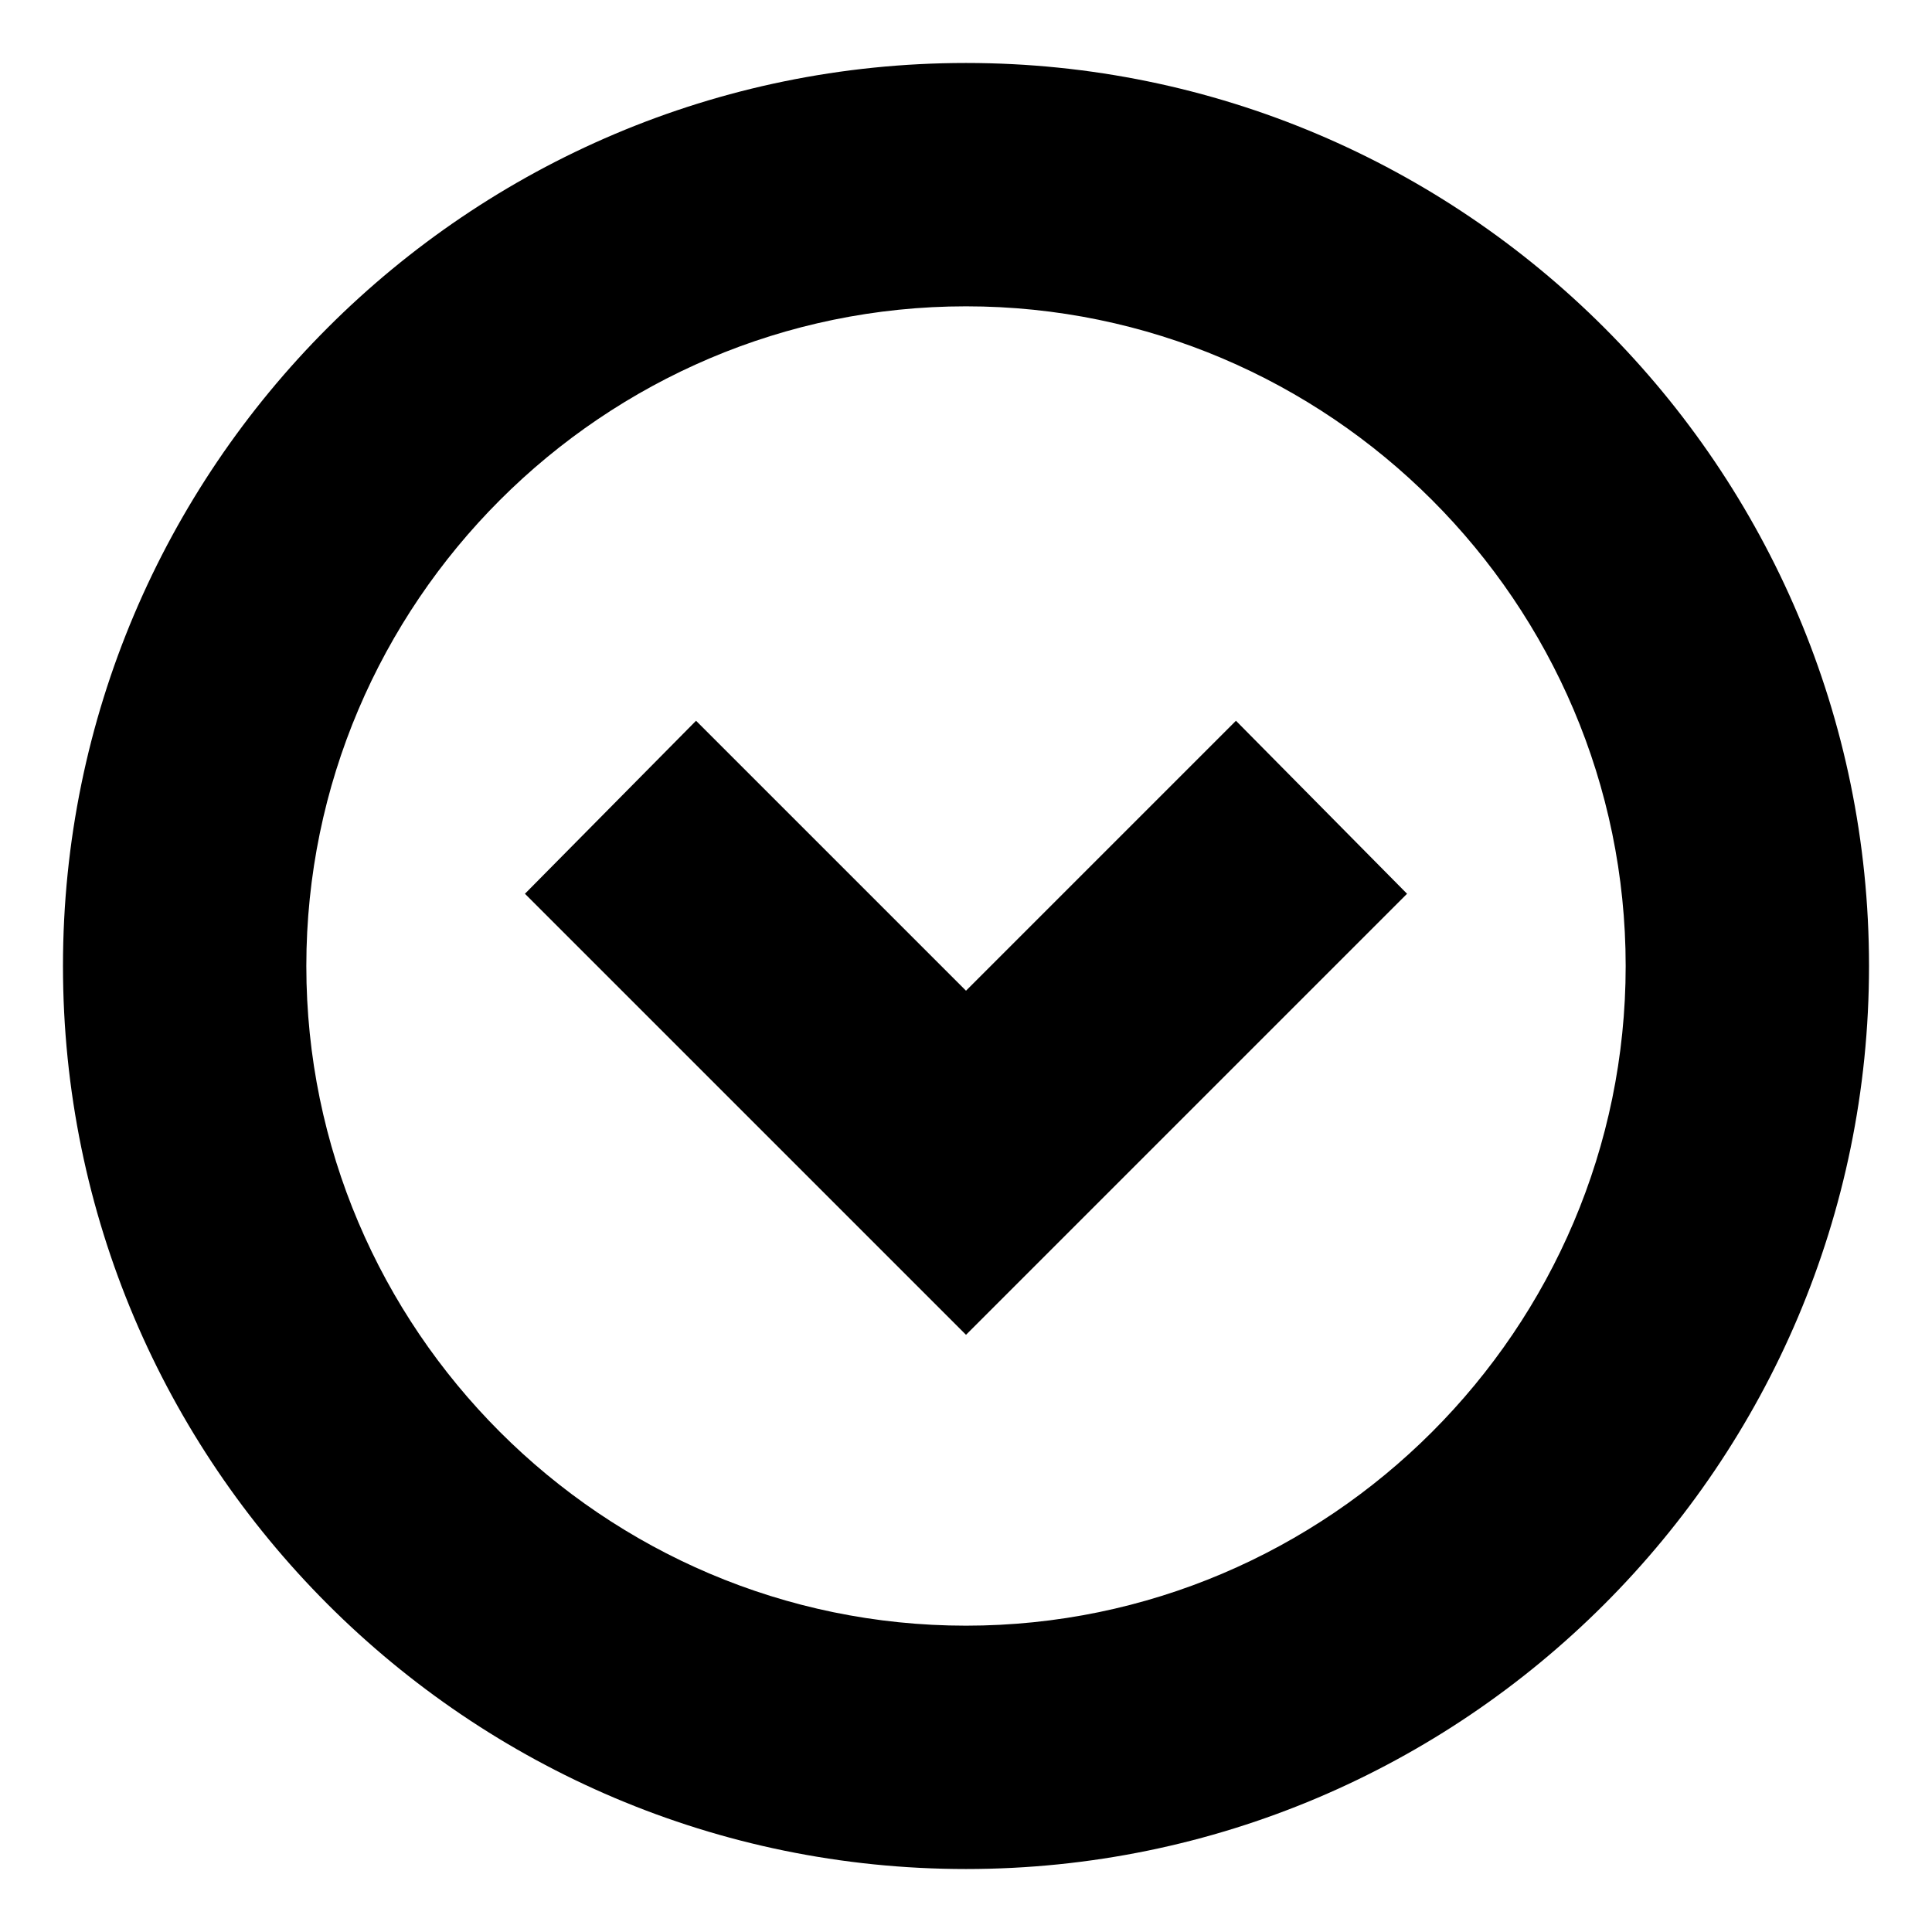
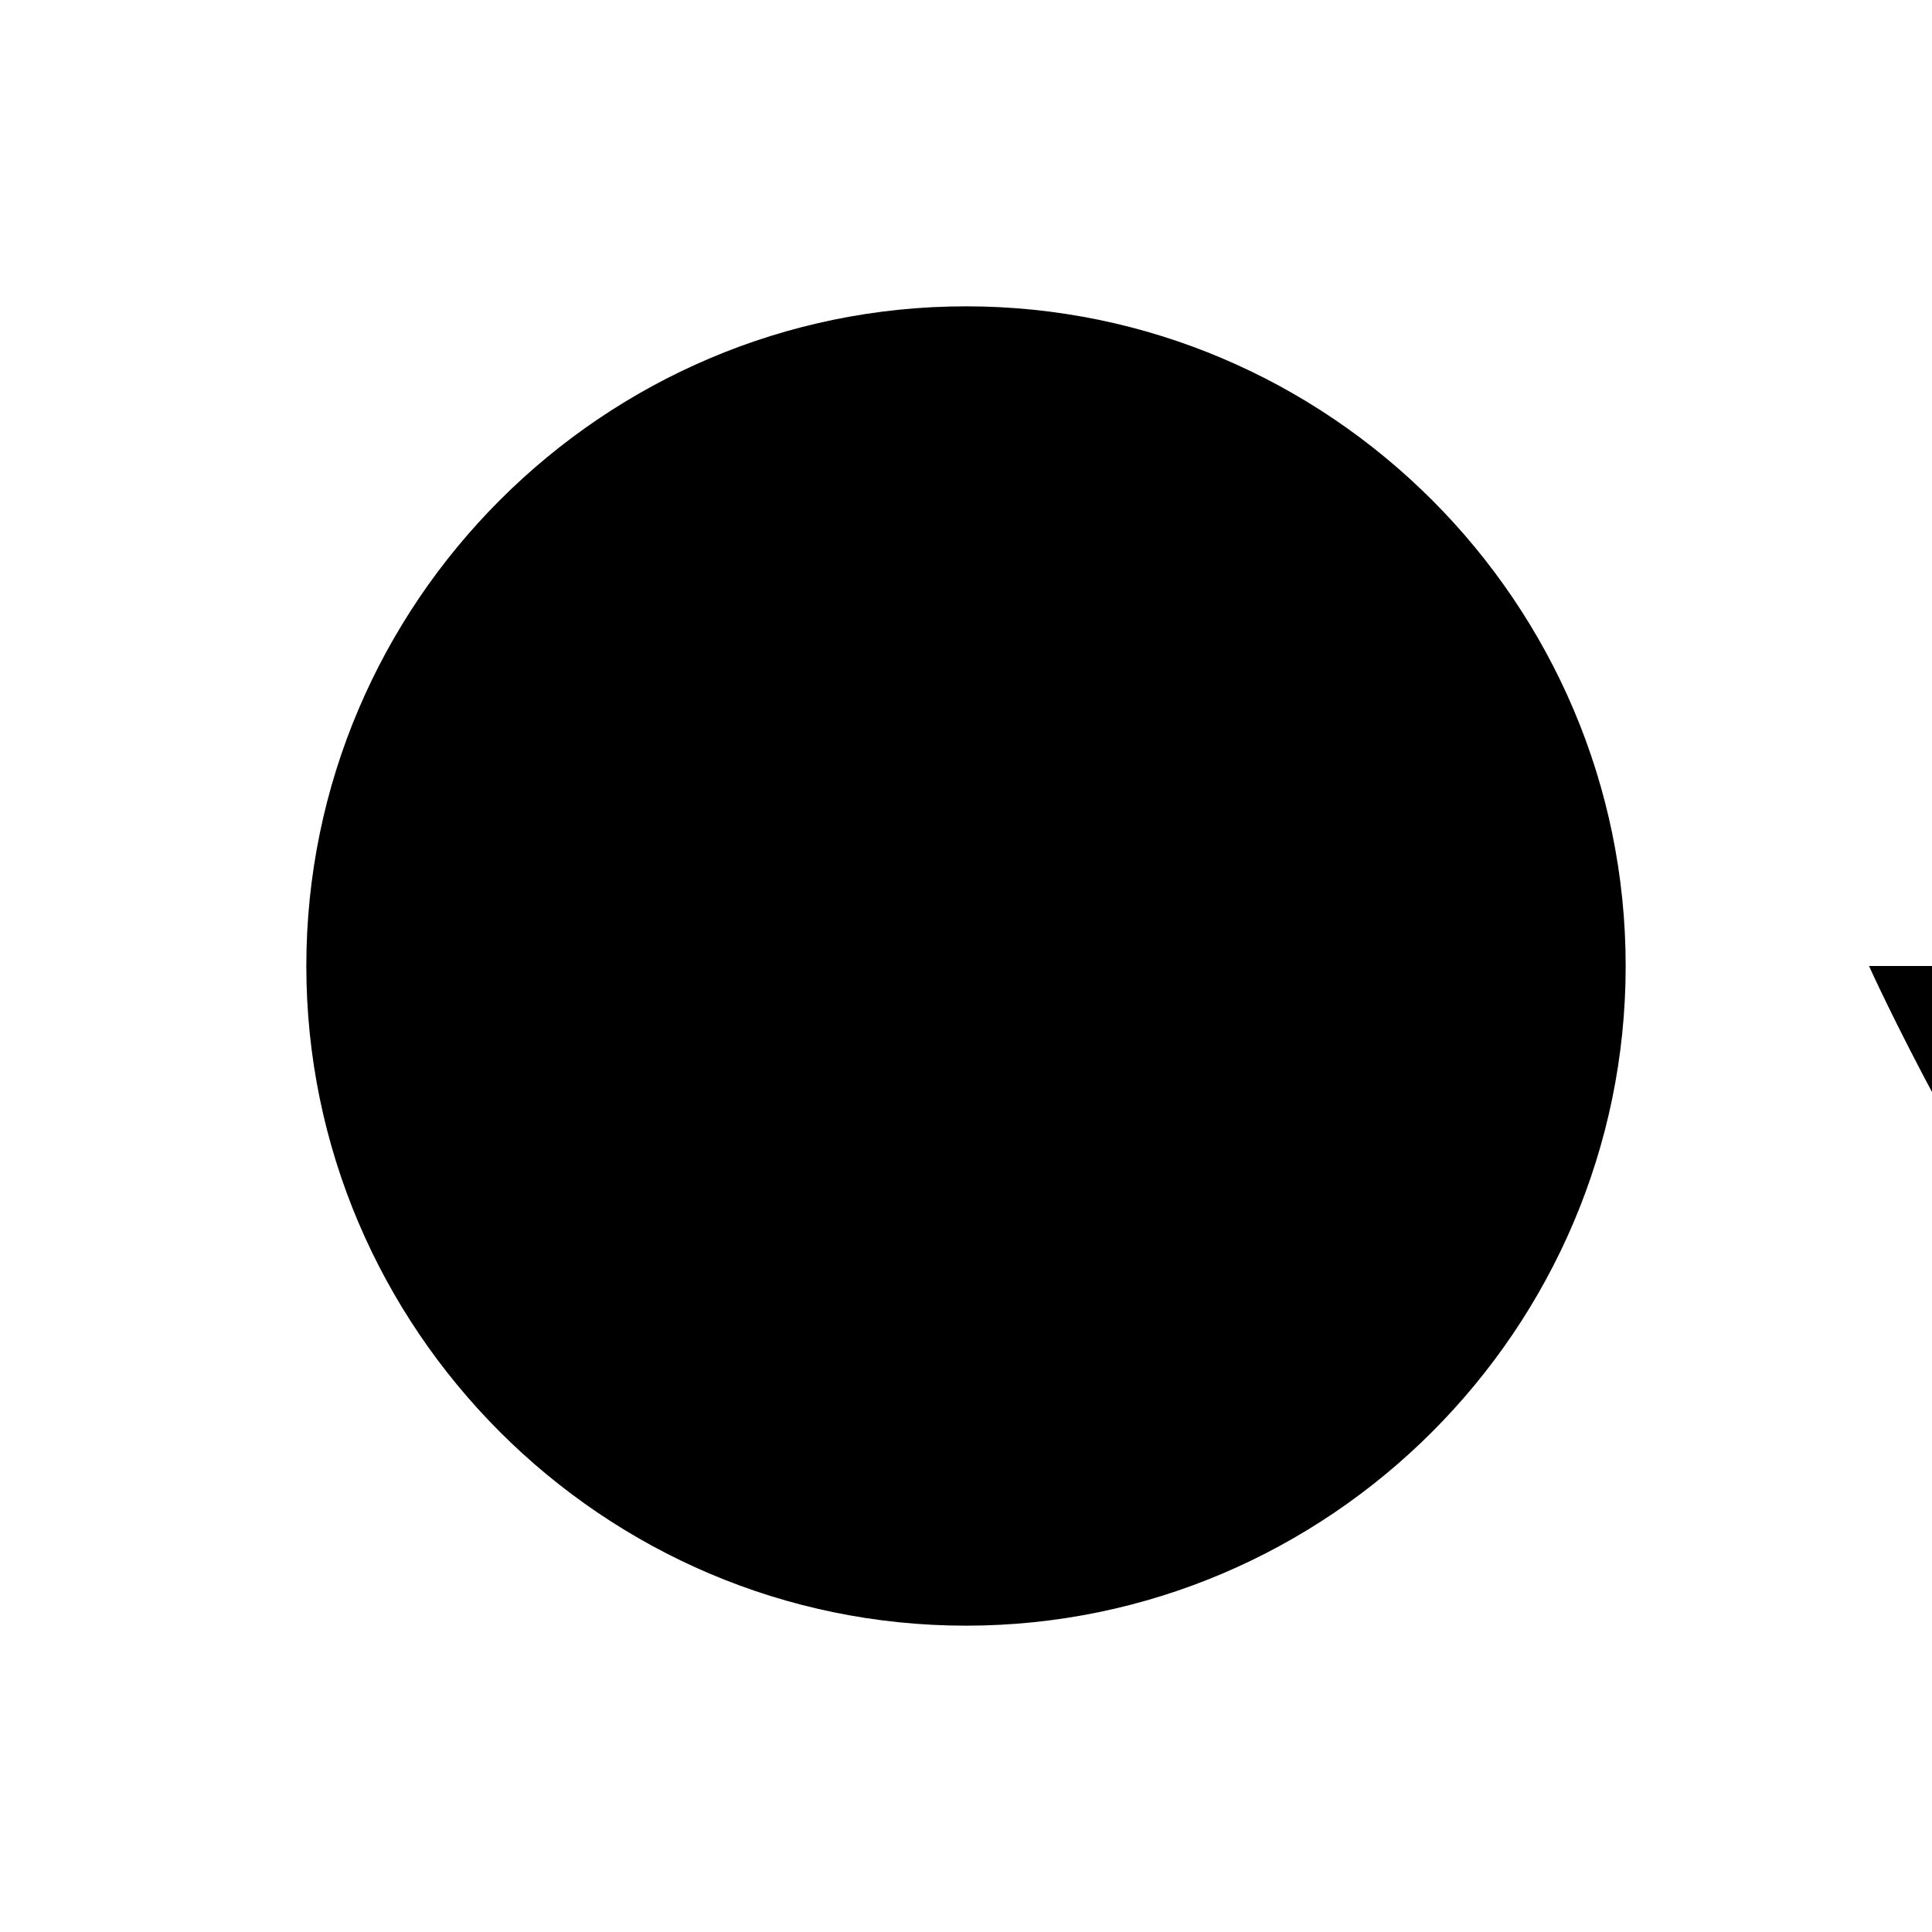
<svg xmlns="http://www.w3.org/2000/svg" fill="#000000" width="800px" height="800px" version="1.1" viewBox="144 144 512 512">
  <g>
-     <path d="m639.31 400c0-132-107.31-239.31-239.31-239.31-132 0-239.31 107.31-239.31 239.31s107.31 239.31 239.31 239.31c132 0 239.31-107.31 239.31-239.31zm-414.13 0c0-96.227 78.594-174.82 174.82-174.82 96.23-0.004 174.82 78.59 174.82 174.82 0 96.227-78.594 174.82-174.82 174.82-96.23 0-174.82-78.594-174.82-174.82z" />
-     <path d="m471.54 335.01-71.539 71.539-71.543-71.539-45.344 45.848 116.89 116.88 116.88-116.88z" />
+     <path d="m639.31 400s107.31 239.31 239.31 239.31c132 0 239.31-107.31 239.31-239.31zm-414.13 0c0-96.227 78.594-174.82 174.82-174.82 96.23-0.004 174.82 78.59 174.82 174.82 0 96.227-78.594 174.82-174.82 174.82-96.23 0-174.82-78.594-174.82-174.82z" />
  </g>
</svg>